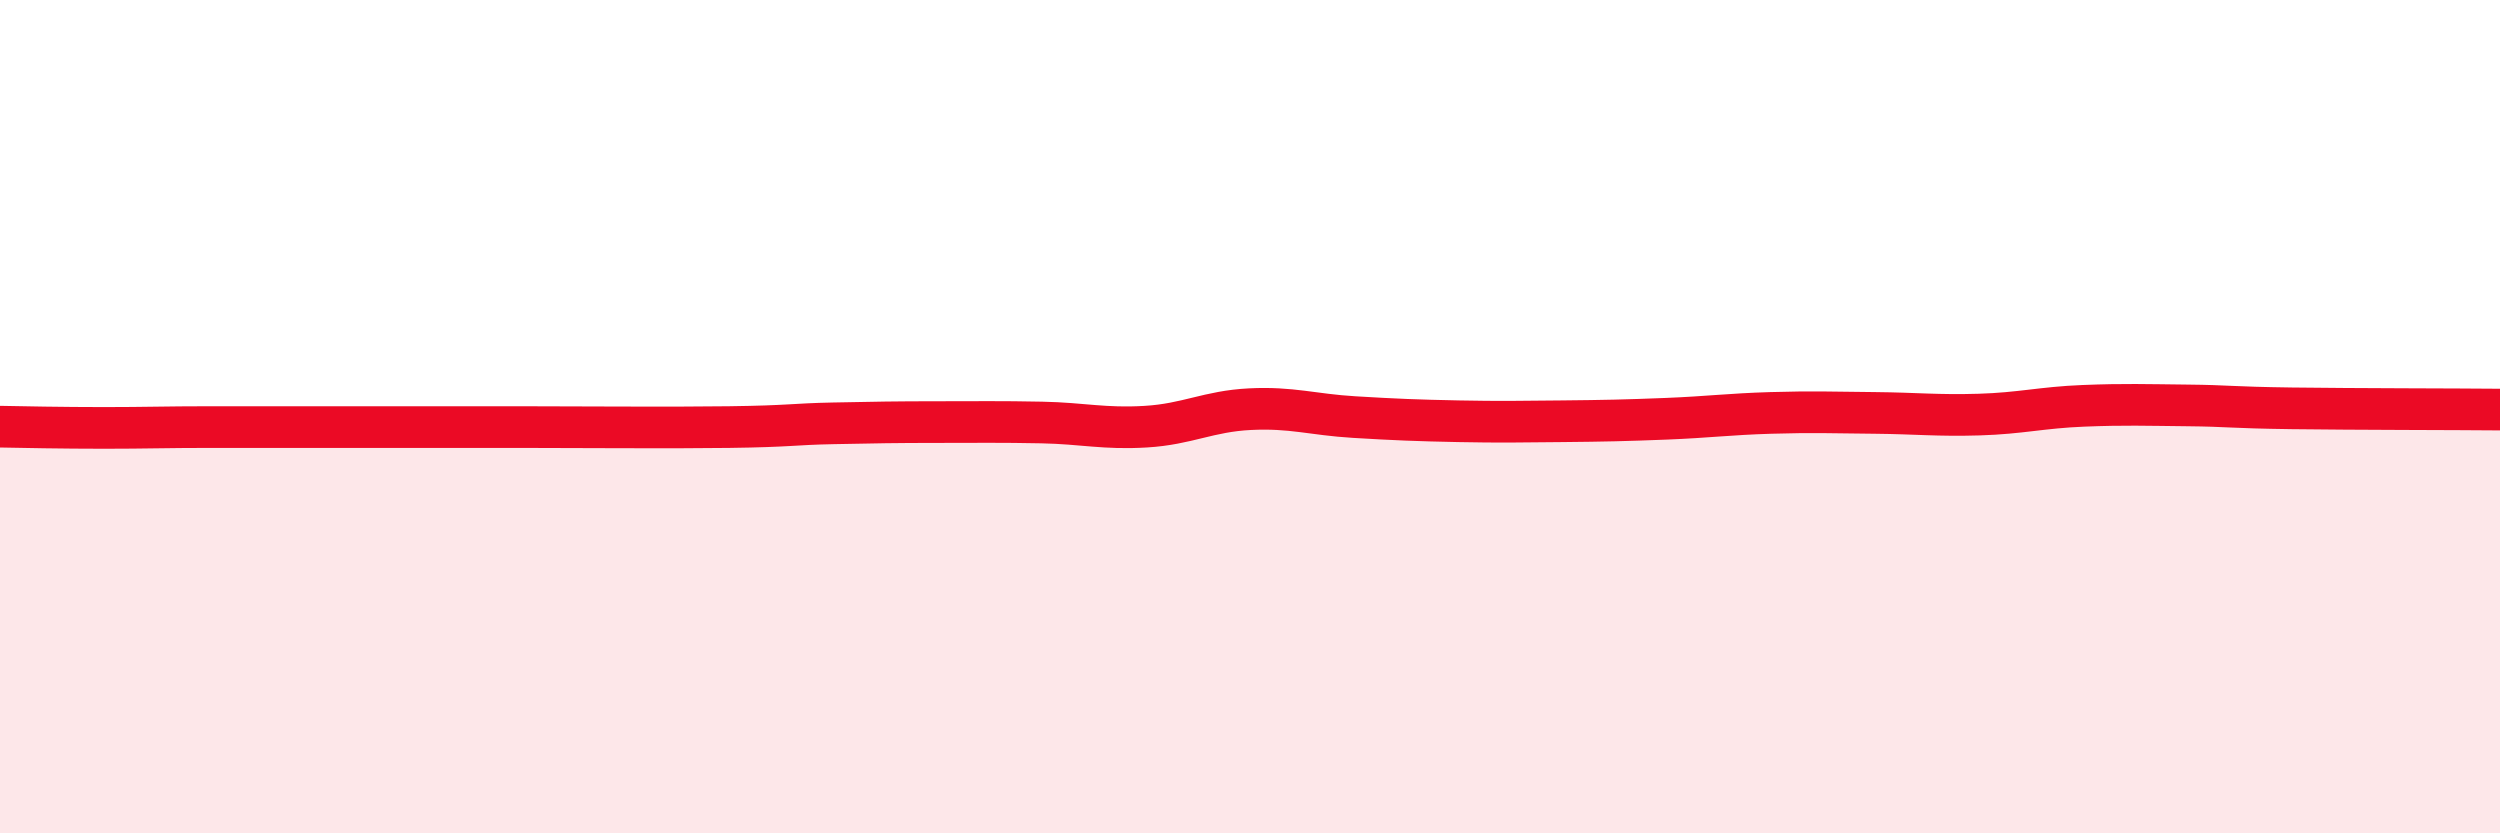
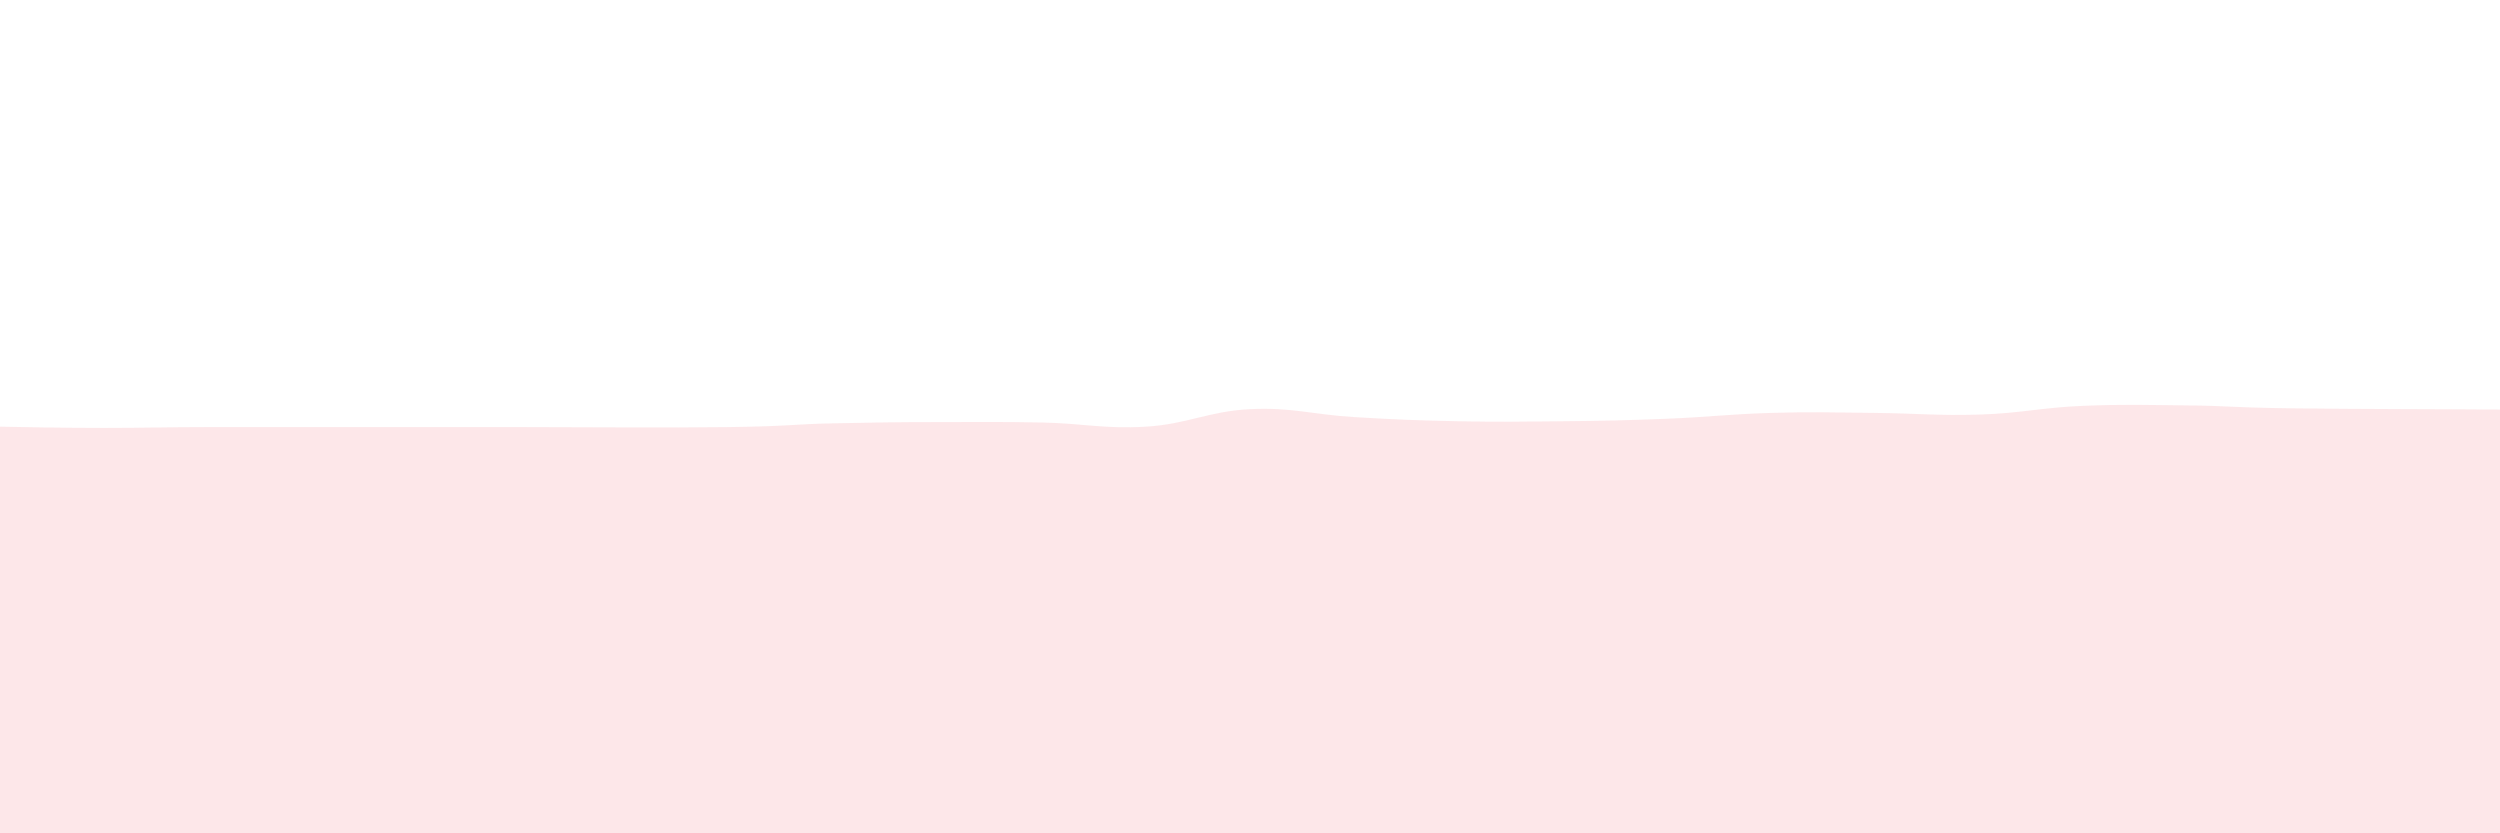
<svg xmlns="http://www.w3.org/2000/svg" width="60" height="20" viewBox="0 0 60 20">
  <path d="M 0,10.24 C 0.5,10.25 1.5,10.27 2.5,10.27 C 3.5,10.27 4,10.25 5,10.25 C 6,10.25 6.5,10.25 7.5,10.25 C 8.5,10.25 9,10.25 10,10.25 C 11,10.25 11,10.25 12.5,10.25 C 14,10.25 16,10.27 17.5,10.25 C 19,10.23 19,10.18 20,10.16 C 21,10.14 21.5,10.13 22.5,10.13 C 23.5,10.13 24,10.12 25,10.14 C 26,10.16 26.5,10.3 27.5,10.24 C 28.5,10.18 29,9.87 30,9.82 C 31,9.77 31.5,9.95 32.5,10.01 C 33.5,10.07 34,10.09 35,10.11 C 36,10.13 36.5,10.12 37.5,10.11 C 38.5,10.1 39,10.09 40,10.05 C 41,10.01 41.5,9.94 42.5,9.91 C 43.5,9.88 44,9.9 45,9.91 C 46,9.92 46.5,9.98 47.5,9.95 C 48.5,9.92 49,9.78 50,9.74 C 51,9.7 51.5,9.72 52.5,9.73 C 53.5,9.74 53.5,9.78 55,9.8 C 56.5,9.82 59,9.82 60,9.83L60 20L0 20Z" fill="#EB0A25" opacity="0.1" stroke-linecap="round" stroke-linejoin="round" />
-   <path d="M 0,10.24 C 0.5,10.25 1.5,10.27 2.5,10.27 C 3.5,10.27 4,10.25 5,10.25 C 6,10.25 6.5,10.25 7.5,10.25 C 8.5,10.25 9,10.25 10,10.25 C 11,10.25 11,10.25 12.5,10.25 C 14,10.25 16,10.27 17.5,10.25 C 19,10.23 19,10.18 20,10.16 C 21,10.14 21.5,10.13 22.5,10.13 C 23.5,10.13 24,10.12 25,10.14 C 26,10.16 26.5,10.3 27.5,10.24 C 28.5,10.18 29,9.87 30,9.82 C 31,9.77 31.5,9.95 32.5,10.01 C 33.5,10.07 34,10.09 35,10.11 C 36,10.13 36.5,10.12 37.5,10.11 C 38.5,10.1 39,10.09 40,10.05 C 41,10.01 41.5,9.94 42.5,9.91 C 43.5,9.88 44,9.9 45,9.91 C 46,9.92 46.5,9.98 47.5,9.95 C 48.5,9.92 49,9.78 50,9.74 C 51,9.7 51.5,9.72 52.5,9.73 C 53.5,9.74 53.5,9.78 55,9.8 C 56.5,9.82 59,9.82 60,9.83" stroke="#EB0A25" stroke-width="1" fill="none" stroke-linecap="round" stroke-linejoin="round" />
</svg>